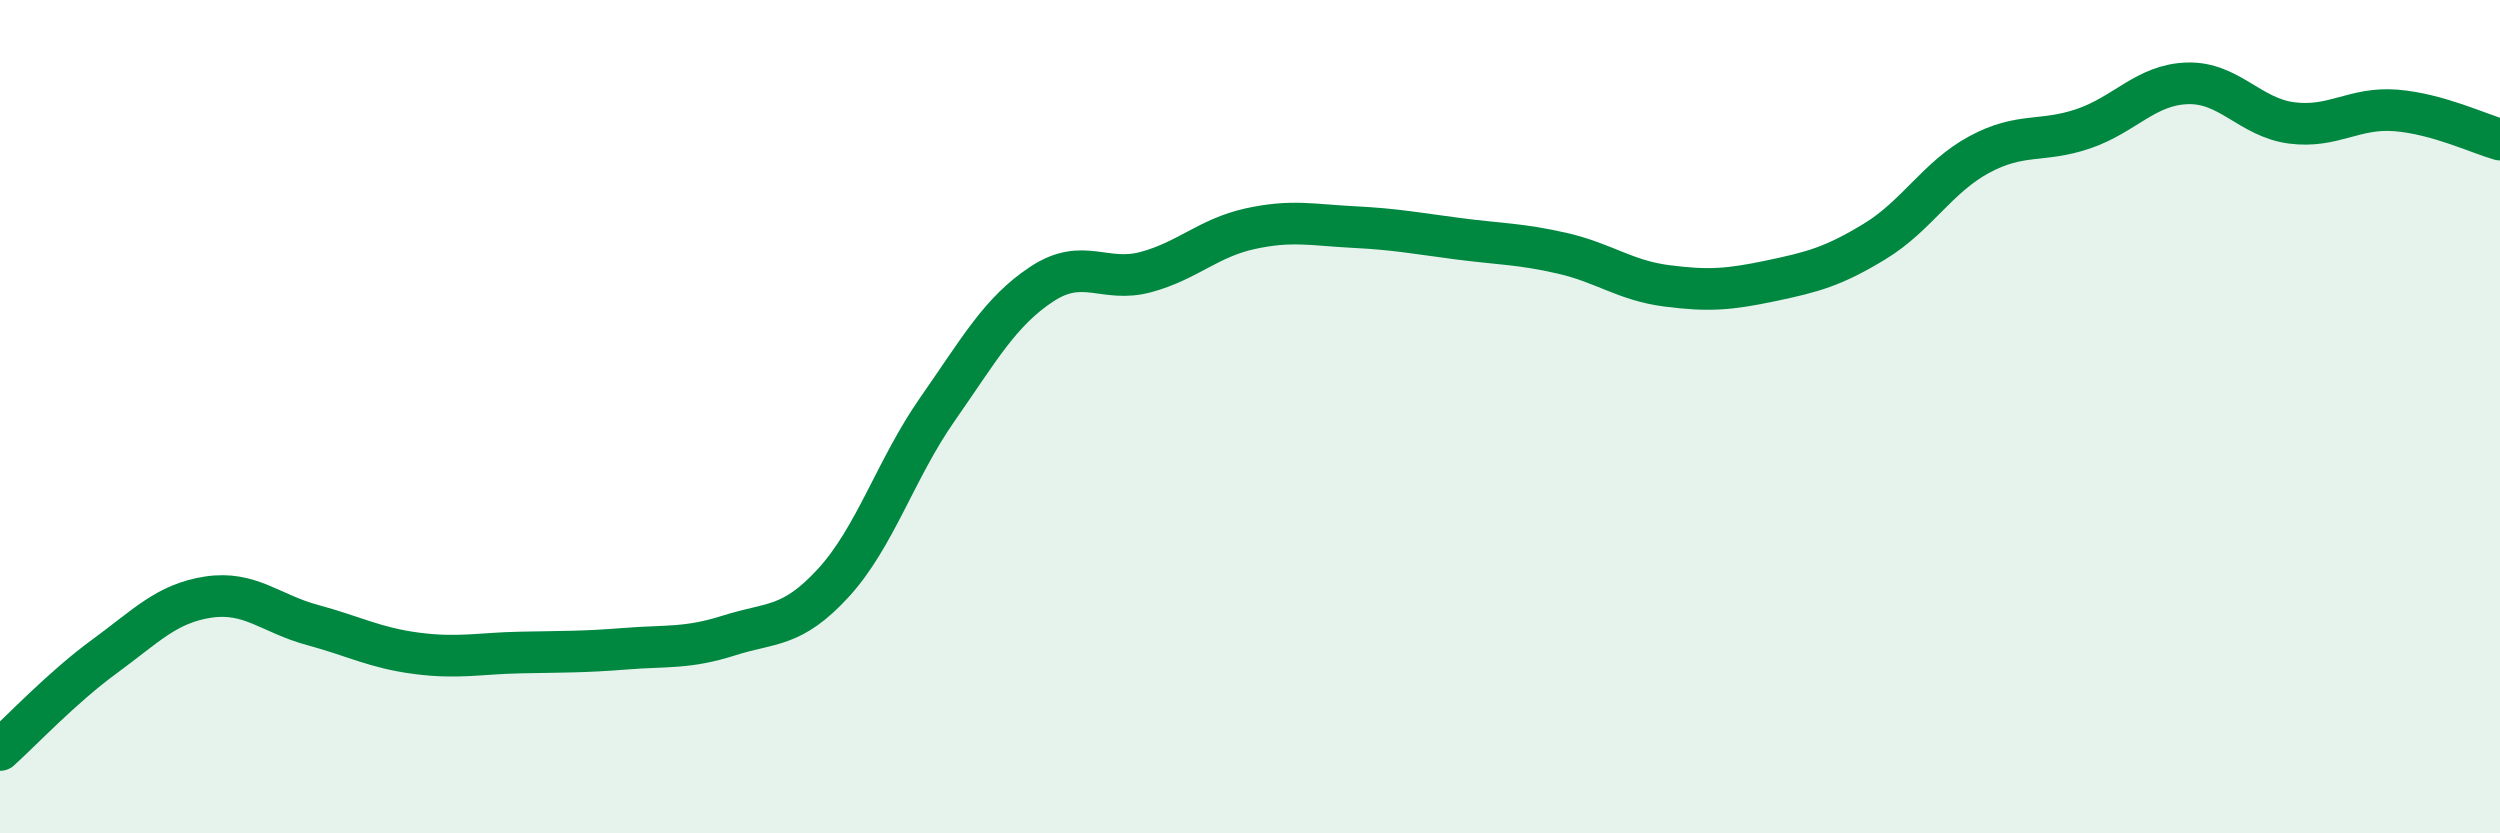
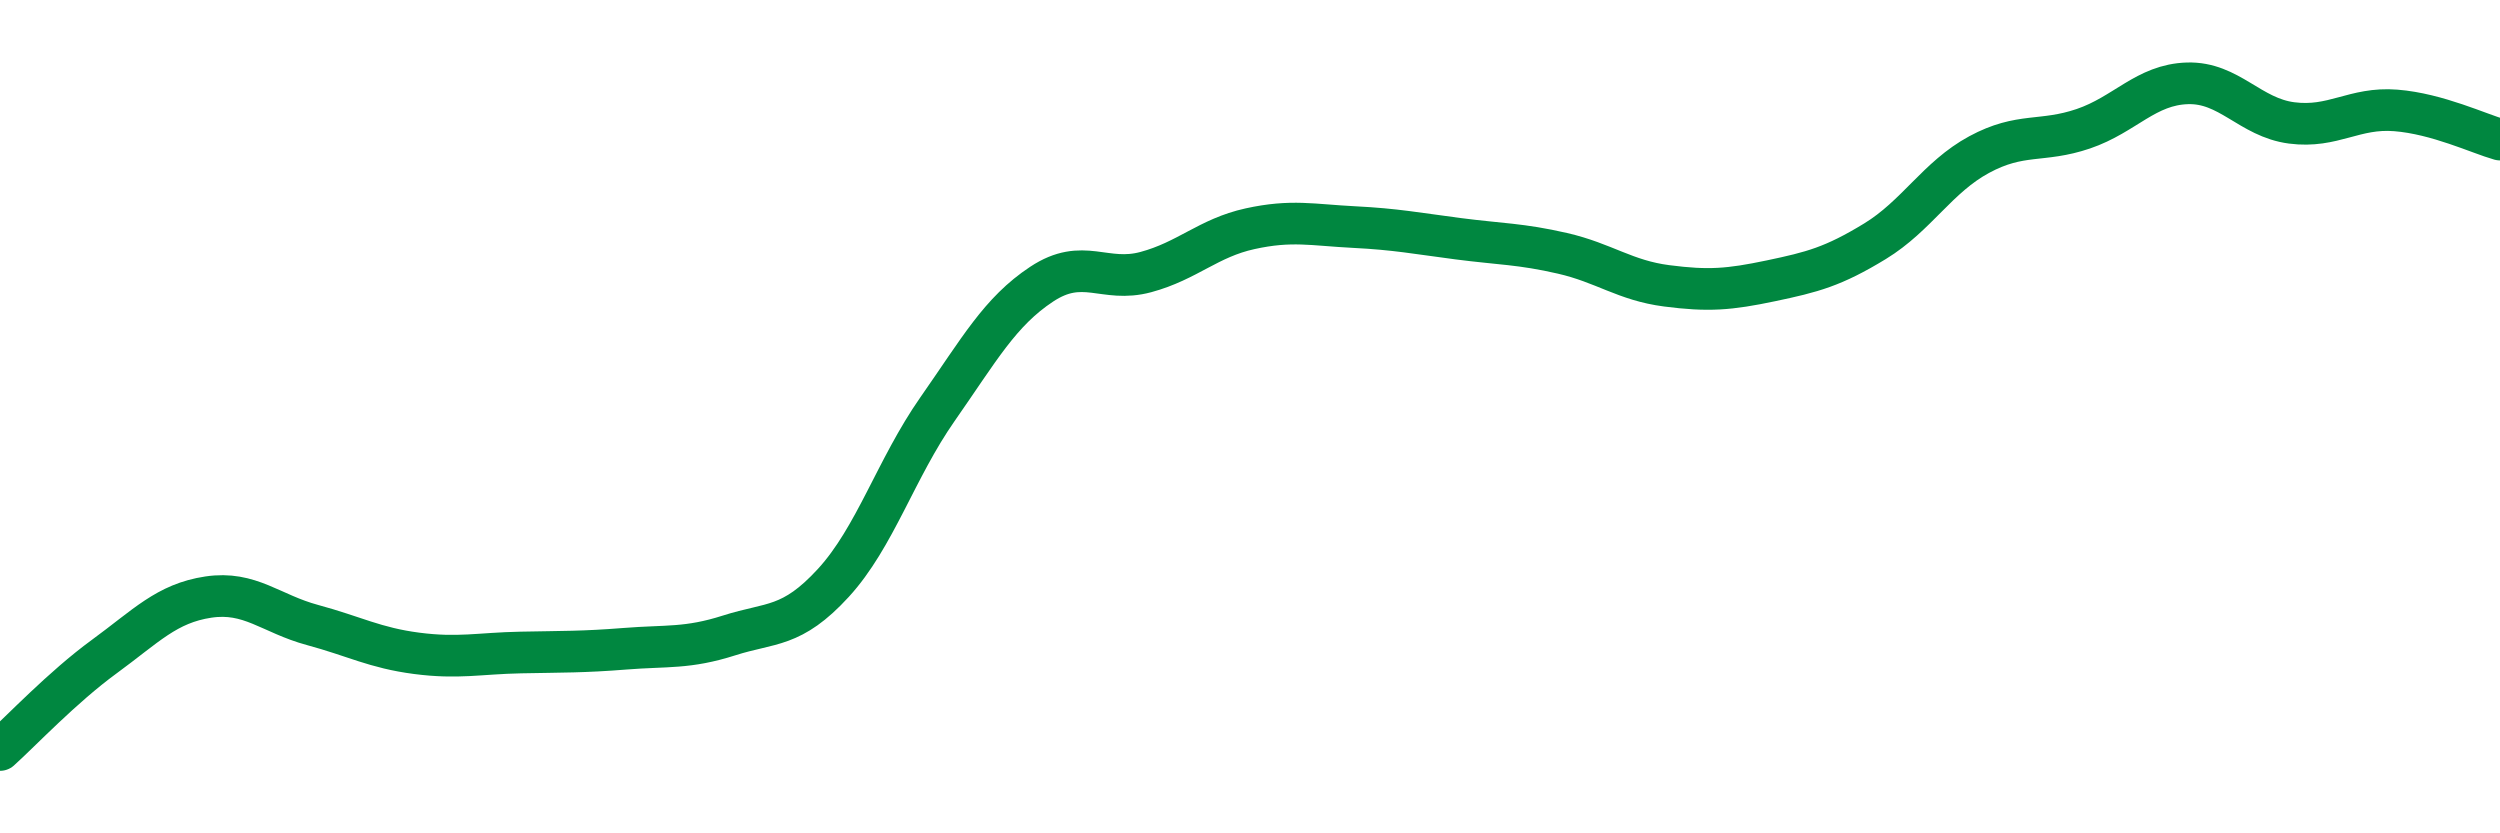
<svg xmlns="http://www.w3.org/2000/svg" width="60" height="20" viewBox="0 0 60 20">
-   <path d="M 0,18 C 0.5,17.55 1.5,16.49 2.5,15.76 C 3.5,15.03 4,14.48 5,14.33 C 6,14.18 6.5,14.73 7.5,15 C 8.5,15.27 9,15.55 10,15.68 C 11,15.81 11.5,15.68 12.5,15.66 C 13.5,15.64 14,15.65 15,15.57 C 16,15.49 16.5,15.57 17.5,15.25 C 18.5,14.93 19,15.08 20,13.99 C 21,12.9 21.5,11.25 22.5,9.82 C 23.5,8.39 24,7.48 25,6.82 C 26,6.16 26.5,6.8 27.5,6.53 C 28.5,6.26 29,5.71 30,5.49 C 31,5.27 31.5,5.4 32.5,5.45 C 33.5,5.5 34,5.6 35,5.73 C 36,5.86 36.5,5.85 37.5,6.08 C 38.5,6.31 39,6.73 40,6.86 C 41,6.99 41.5,6.95 42.5,6.74 C 43.5,6.53 44,6.4 45,5.79 C 46,5.18 46.5,4.25 47.5,3.71 C 48.5,3.17 49,3.43 50,3.09 C 51,2.75 51.5,2.03 52.5,2 C 53.5,1.97 54,2.82 55,2.95 C 56,3.08 56.5,2.57 57.5,2.65 C 58.5,2.73 59.5,3.21 60,3.35L60 20L0 20Z" fill="#008740" opacity="0.1" stroke-linecap="round" stroke-linejoin="round" />
  <path d="M 0,18 C 0.5,17.55 1.5,16.49 2.5,15.76 C 3.5,15.03 4,14.48 5,14.33 C 6,14.18 6.5,14.73 7.5,15 C 8.5,15.27 9,15.55 10,15.68 C 11,15.81 11.5,15.68 12.5,15.66 C 13.5,15.64 14,15.65 15,15.57 C 16,15.49 16.5,15.57 17.5,15.25 C 18.5,14.93 19,15.08 20,13.99 C 21,12.9 21.5,11.25 22.5,9.82 C 23.5,8.39 24,7.48 25,6.82 C 26,6.16 26.5,6.8 27.5,6.53 C 28.5,6.26 29,5.71 30,5.49 C 31,5.27 31.5,5.4 32.5,5.45 C 33.5,5.5 34,5.6 35,5.73 C 36,5.86 36.5,5.85 37.5,6.08 C 38.5,6.31 39,6.73 40,6.86 C 41,6.99 41.5,6.95 42.5,6.74 C 43.5,6.53 44,6.4 45,5.79 C 46,5.18 46.5,4.25 47.5,3.71 C 48.5,3.17 49,3.43 50,3.09 C 51,2.75 51.5,2.03 52.5,2 C 53.5,1.97 54,2.82 55,2.95 C 56,3.08 56.5,2.57 57.5,2.65 C 58.5,2.73 59.5,3.21 60,3.35" stroke="#008740" stroke-width="1" fill="none" stroke-linecap="round" stroke-linejoin="round" />
</svg>